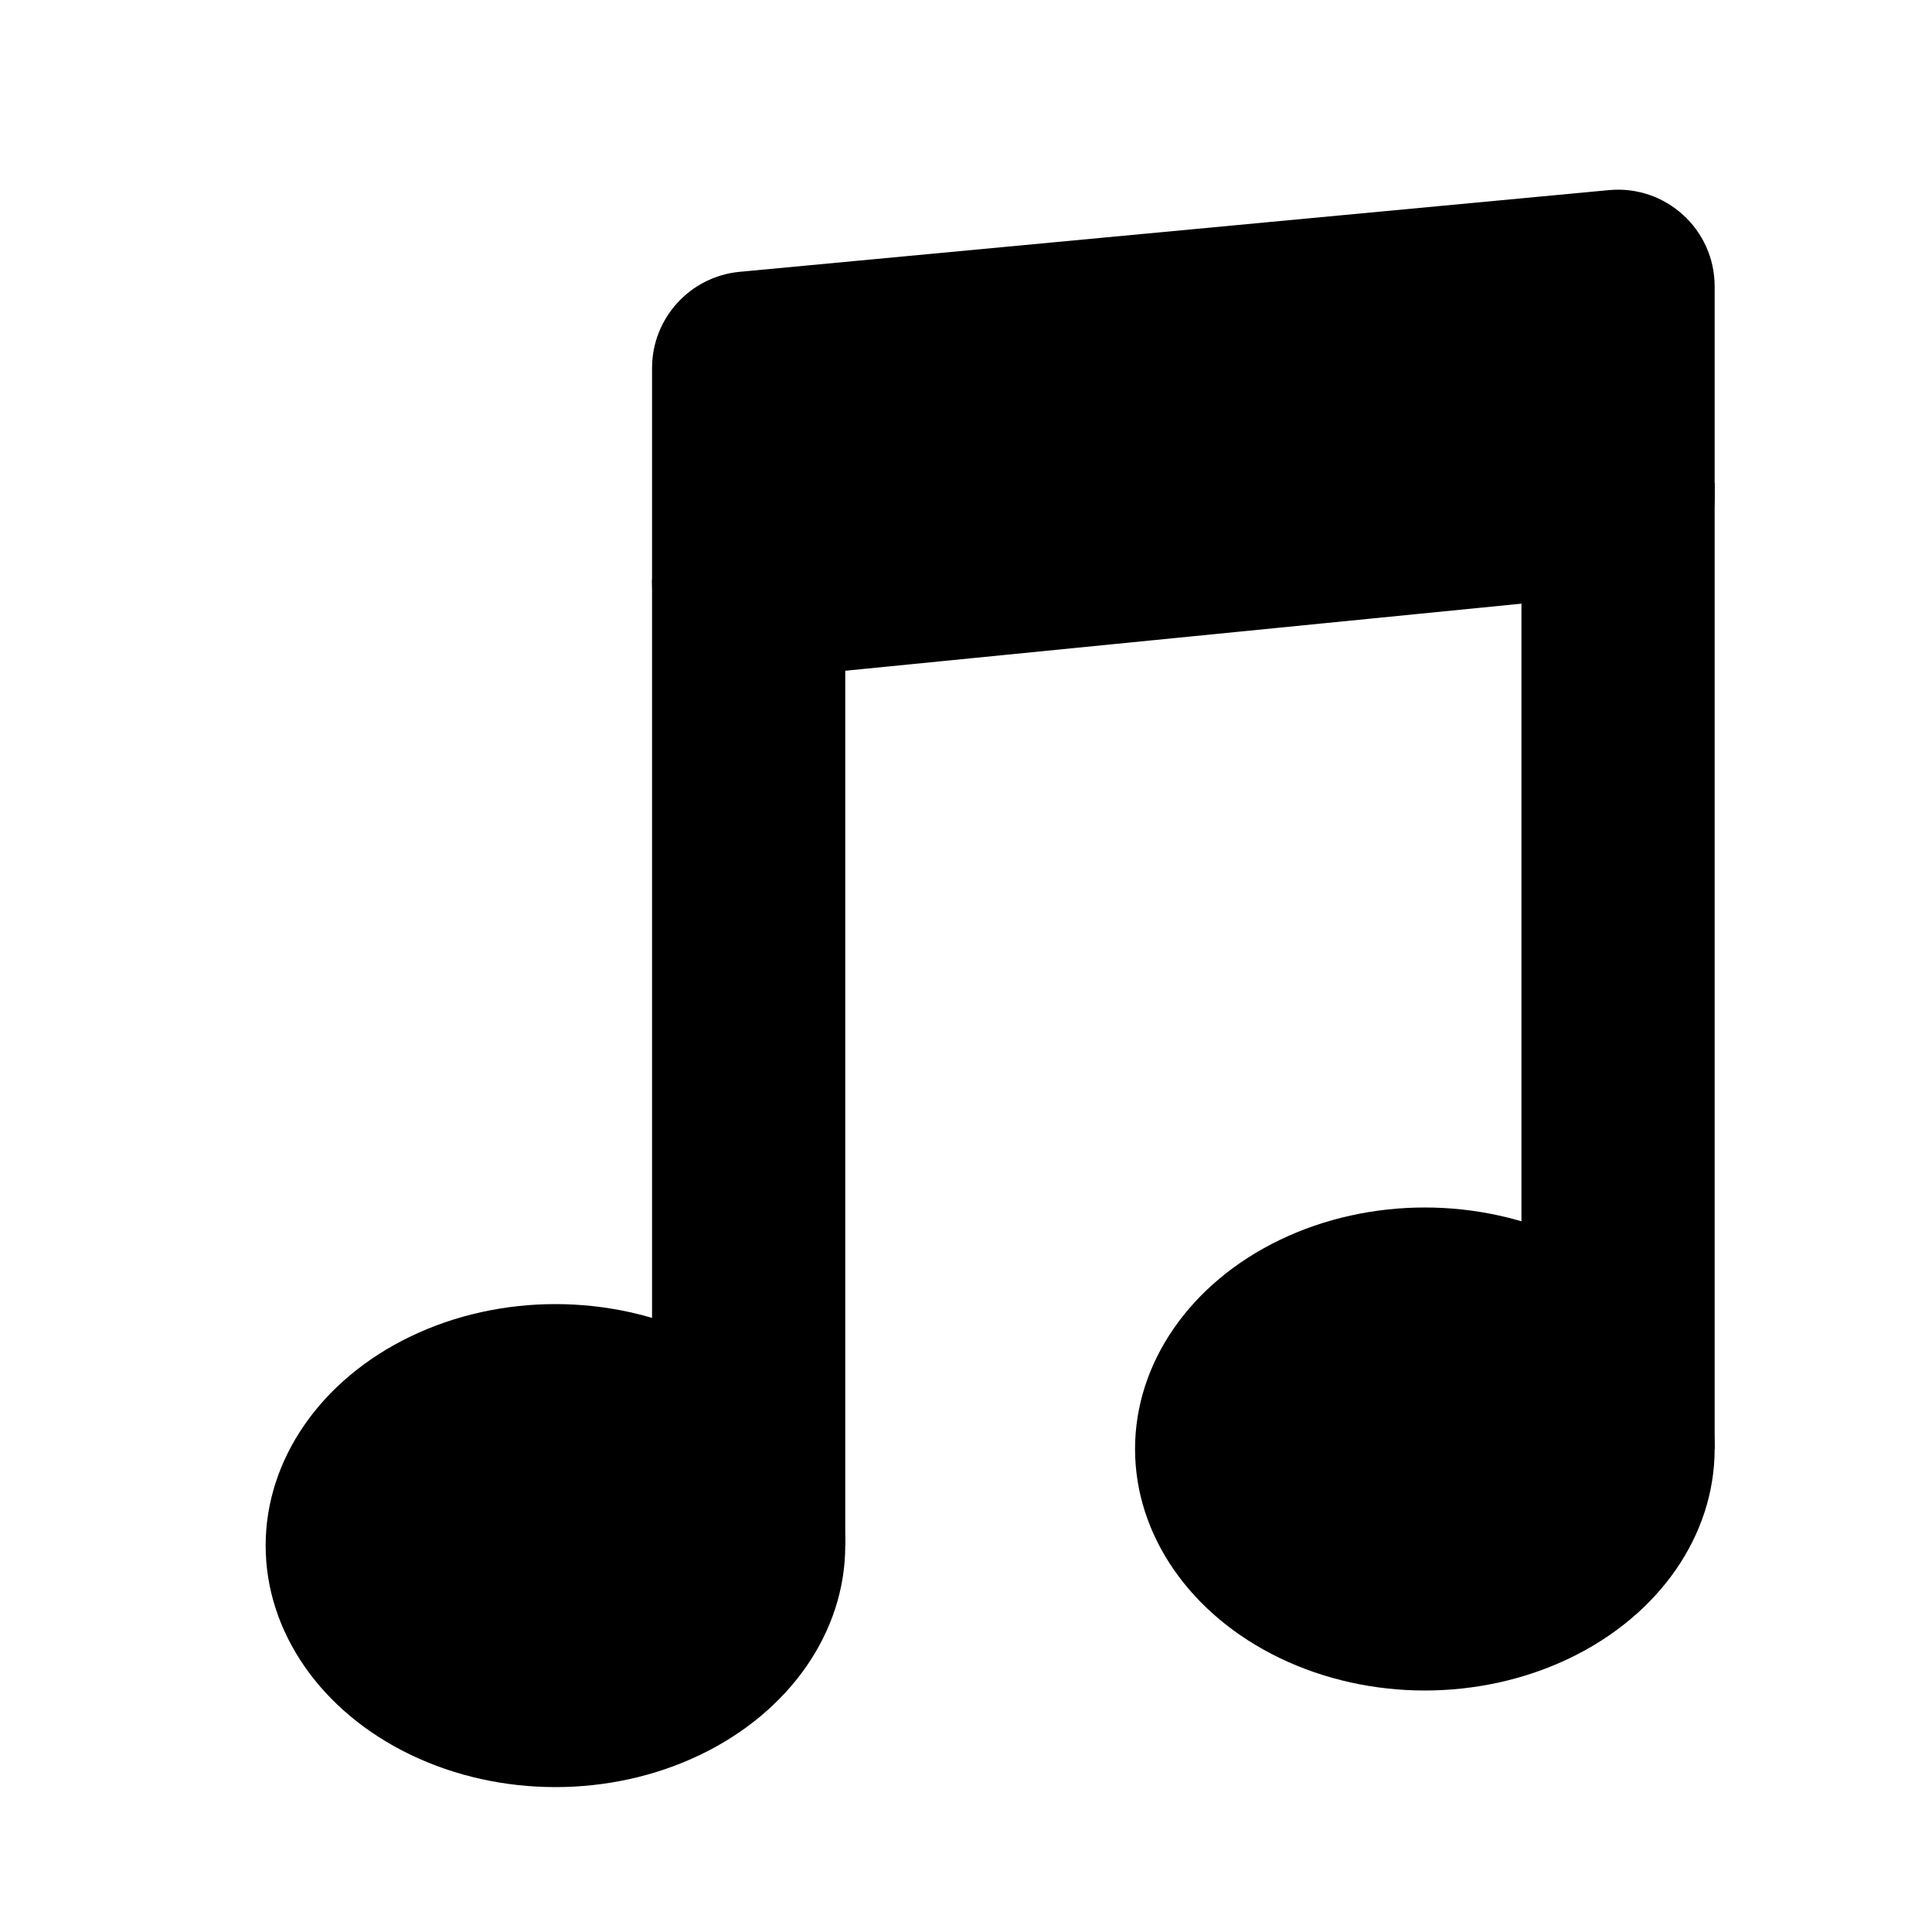
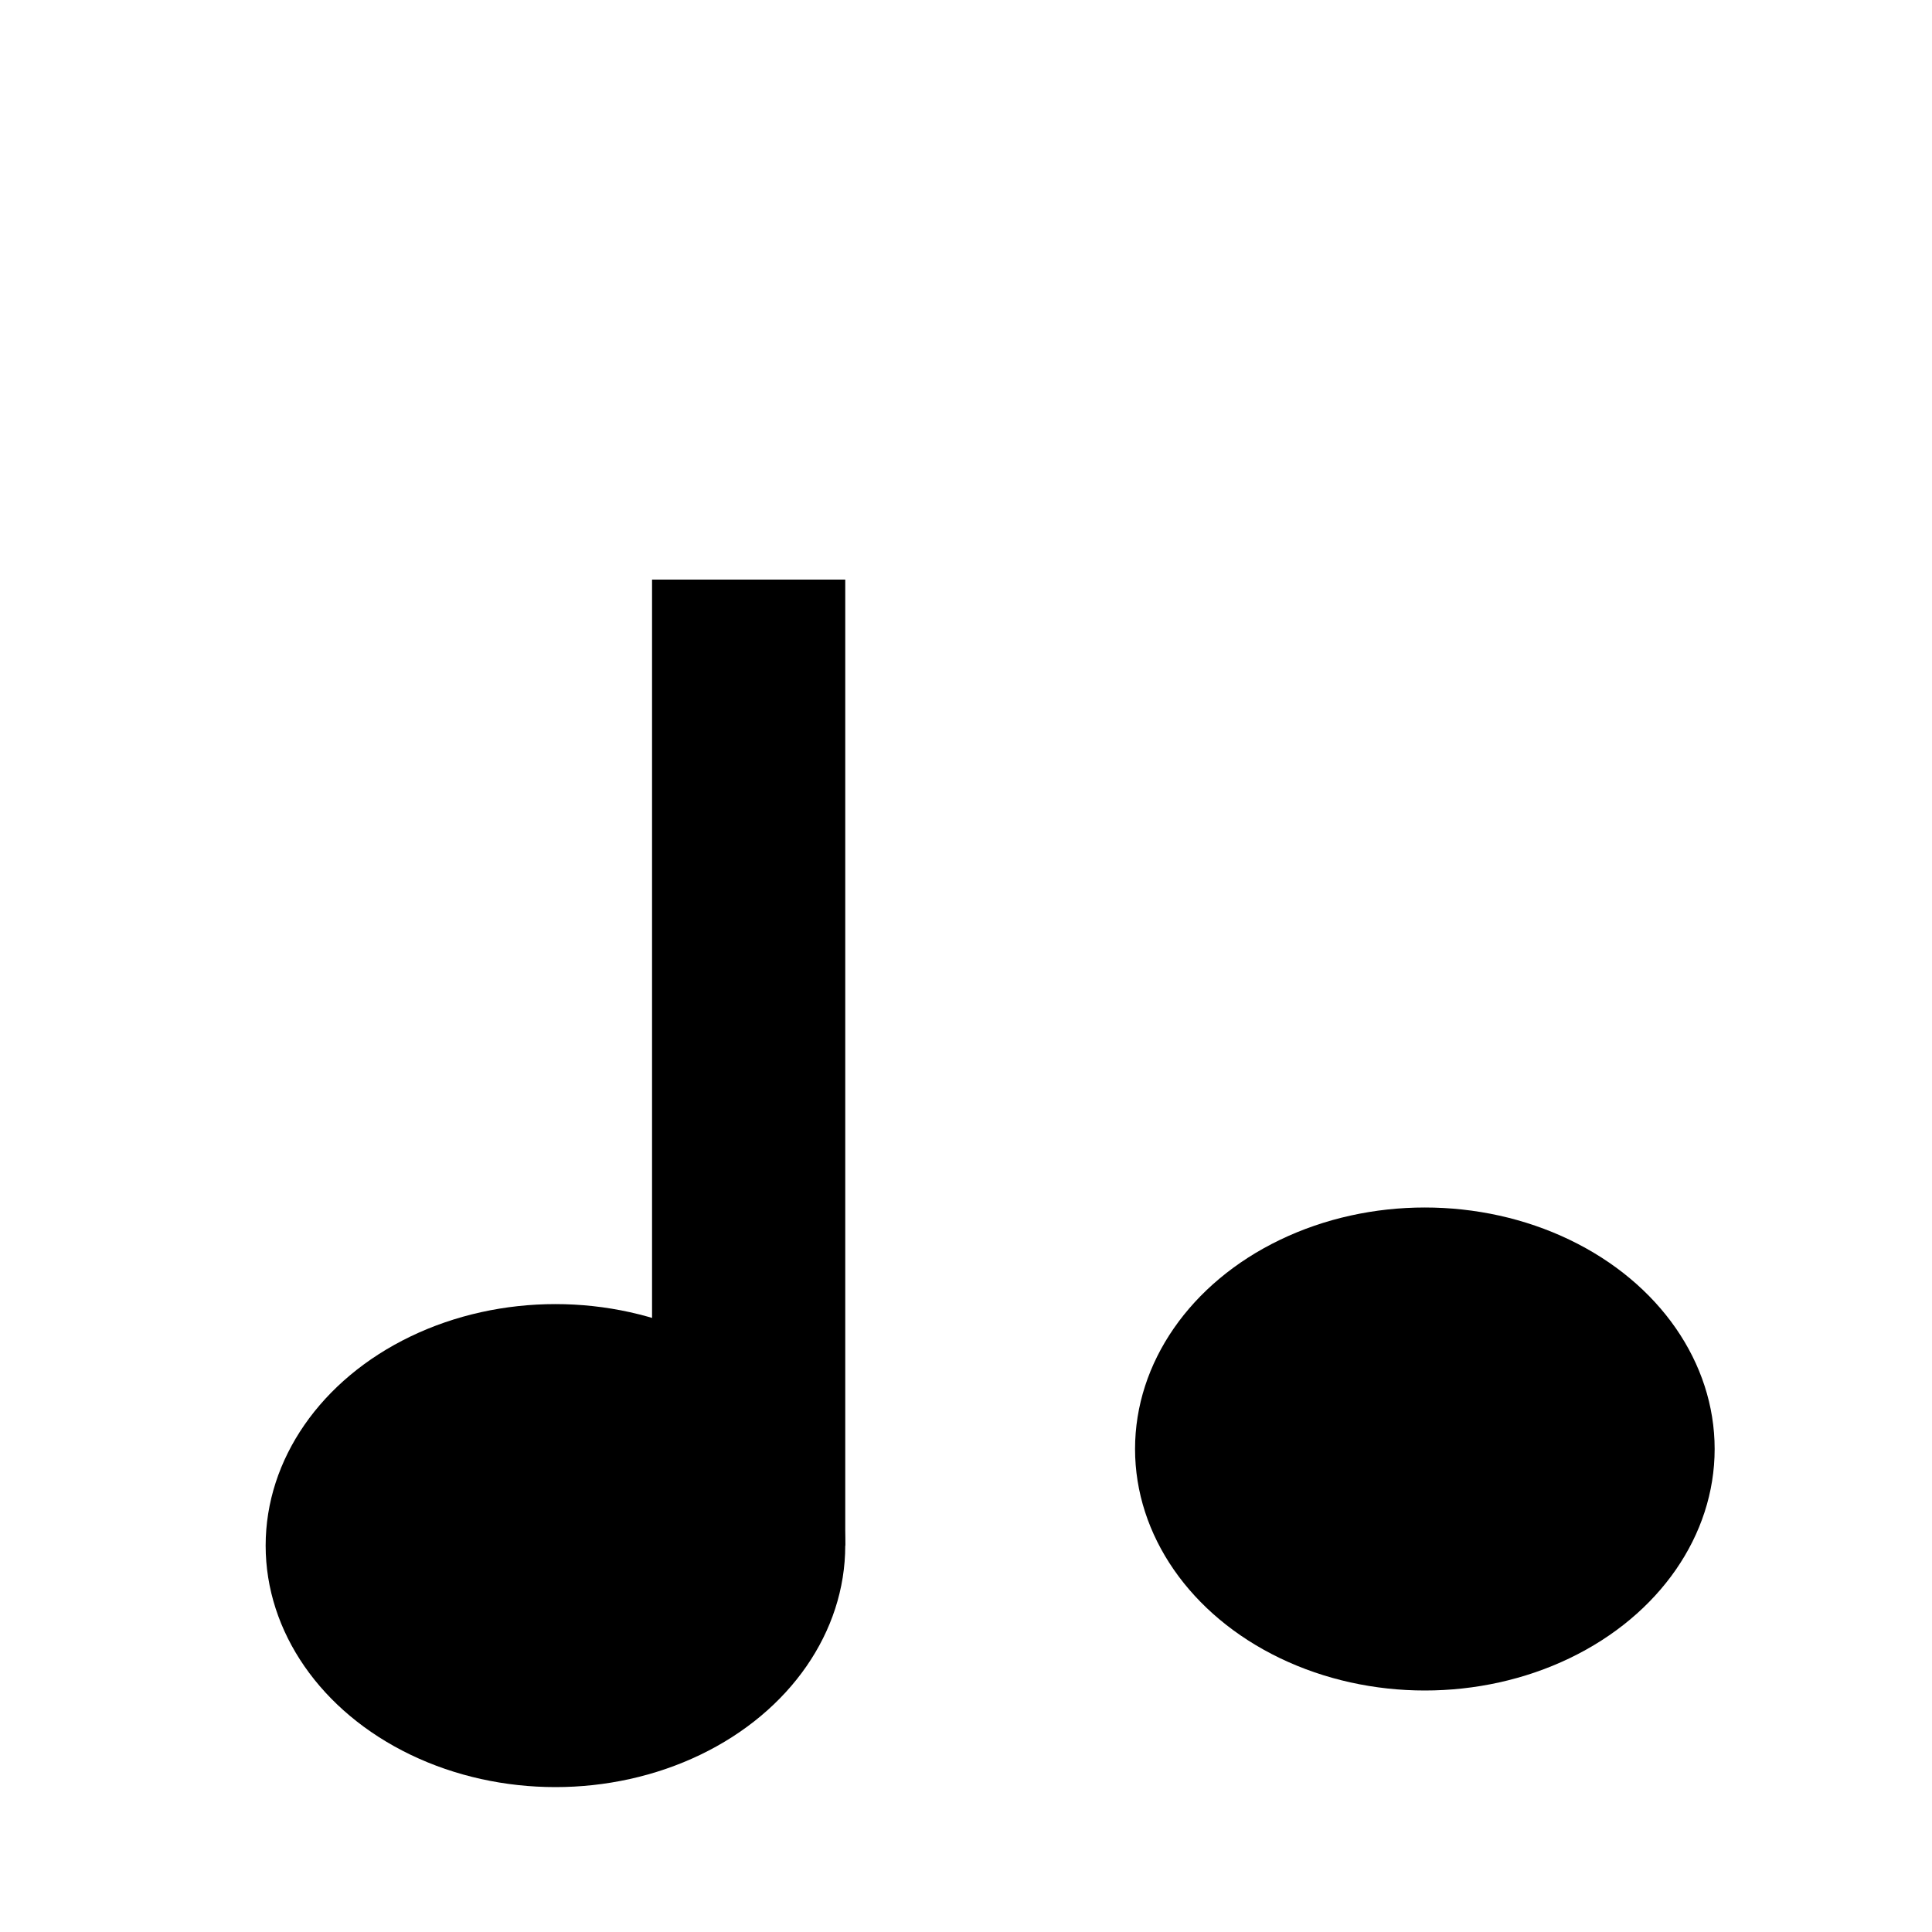
<svg xmlns="http://www.w3.org/2000/svg" width="800px" height="800px" viewBox="0 0 20 20" fill="none">
-   <path fill-rule="evenodd" clip-rule="evenodd" d="M6.75 3.81C6.75 3.294 7.143 2.863 7.656 2.814L16.656 1.968C17.243 1.913 17.75 2.375 17.75 2.964V5.145C17.75 5.659 17.36 6.09 16.849 6.14L7.849 7.033C7.26 7.092 6.75 6.629 6.75 6.038V3.81Z" fill="#000000" />
  <ellipse cx="14.75" cy="15" rx="3" ry="2.5" fill="#000000" />
  <ellipse cx="5.75" cy="16" rx="3" ry="2.5" fill="#000000" />
-   <path fill-rule="evenodd" clip-rule="evenodd" d="M15.75 5H17.75V15H15.75V5Z" fill="#000000" />
  <path fill-rule="evenodd" clip-rule="evenodd" d="M6.75 6H8.75V16H6.75V6Z" fill="#000000" />
</svg>